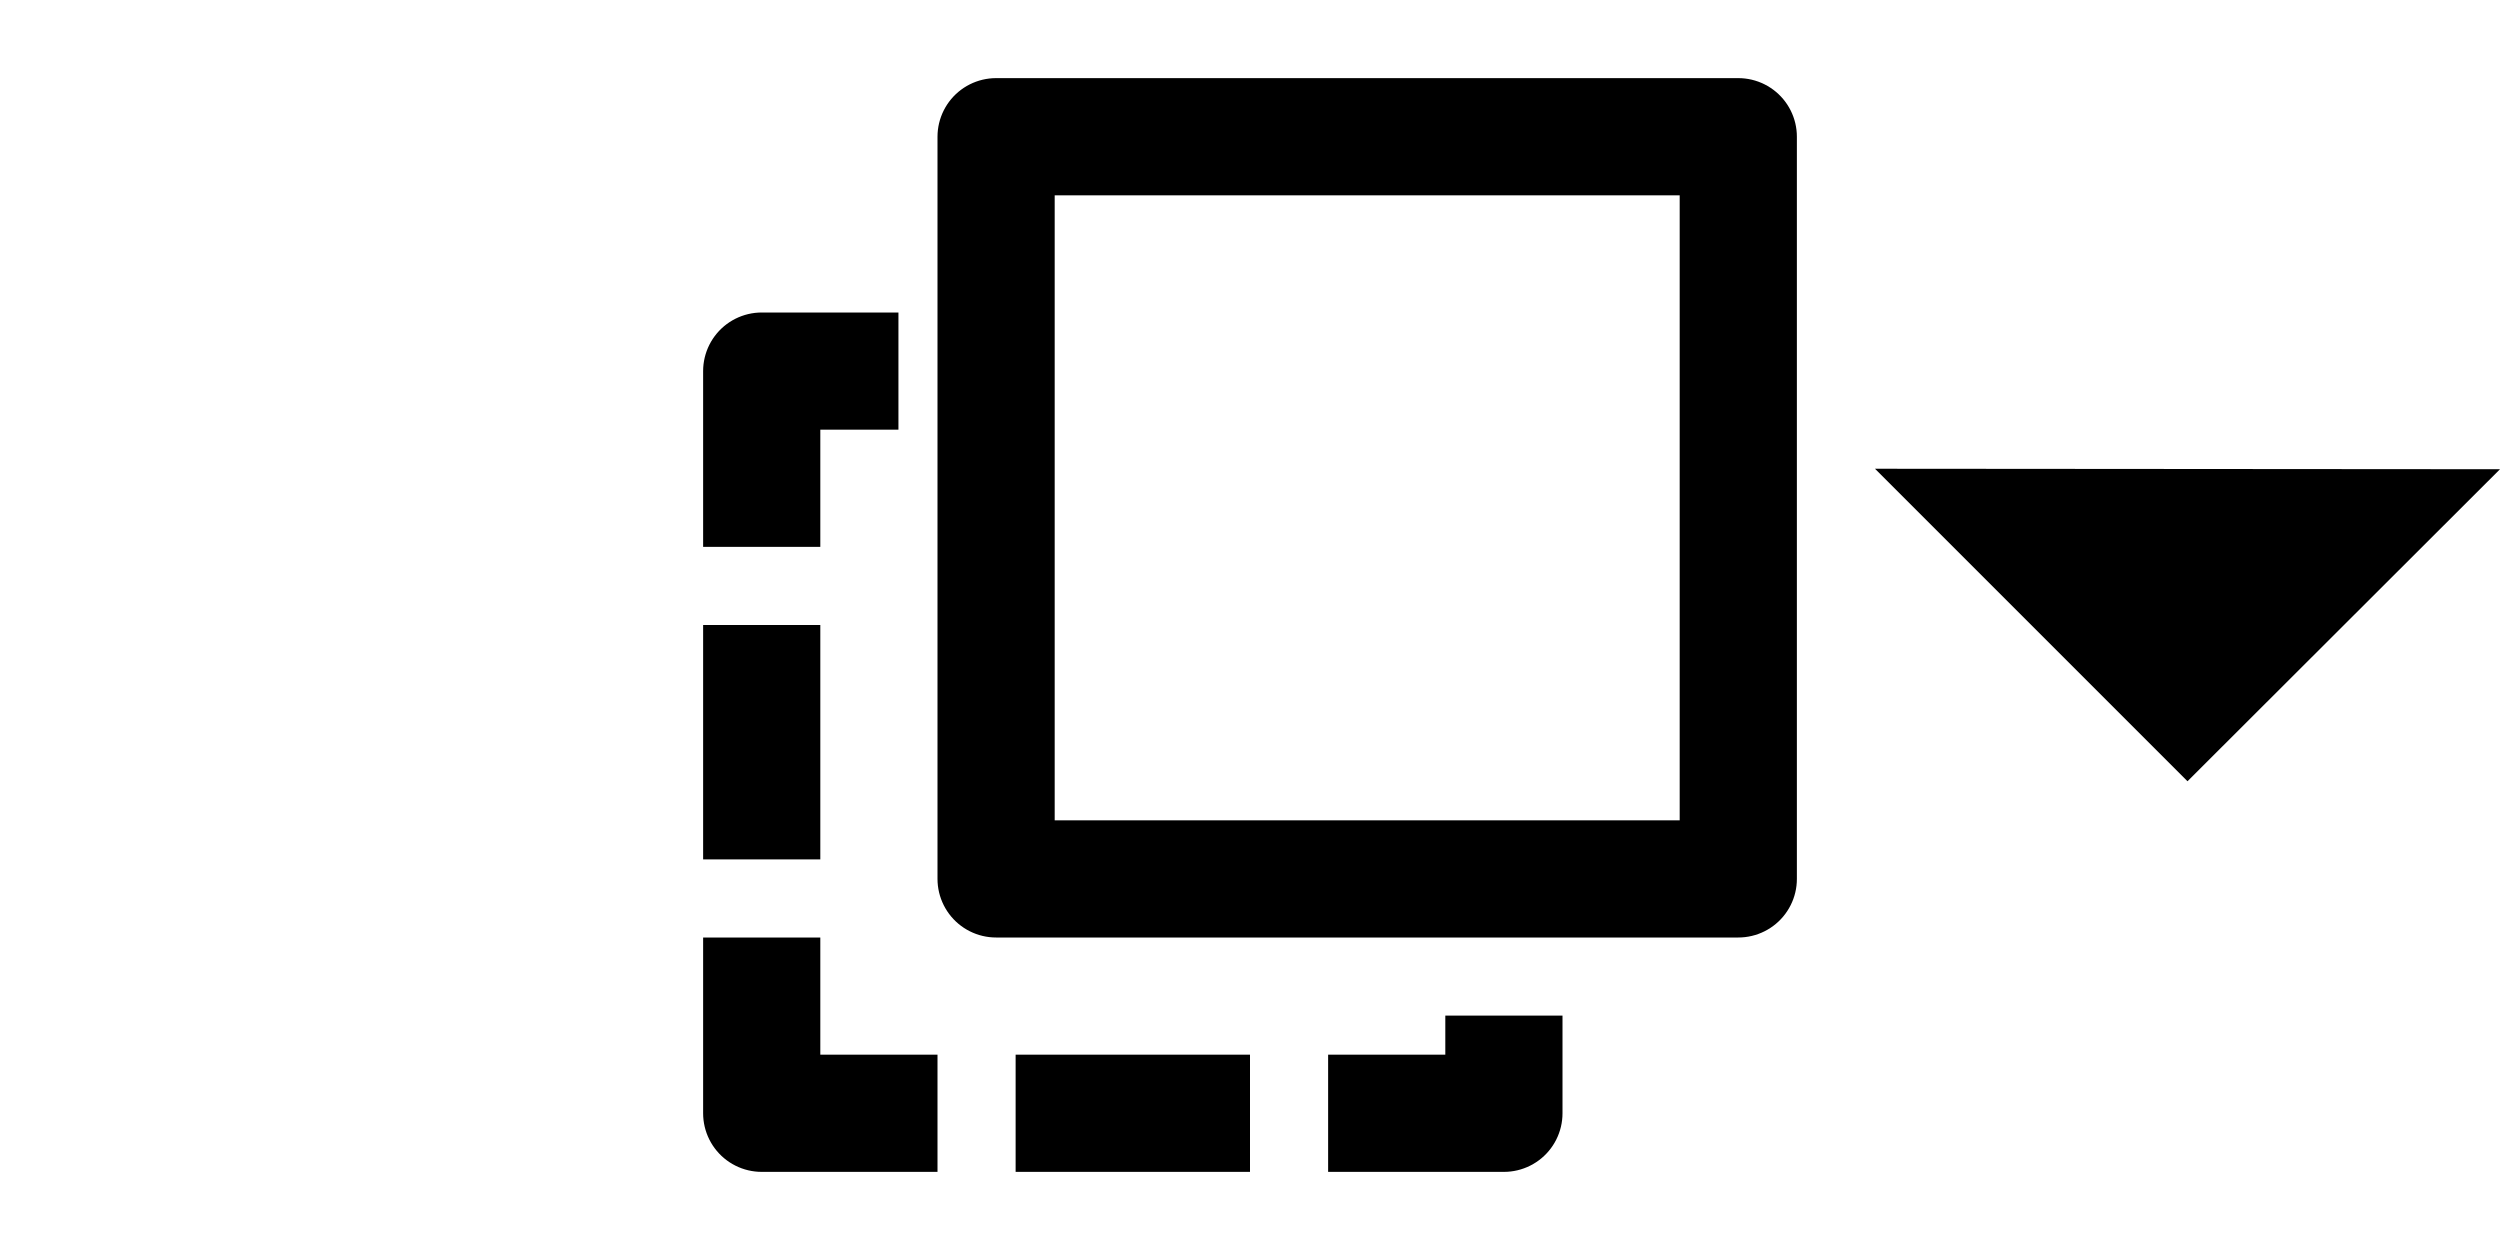
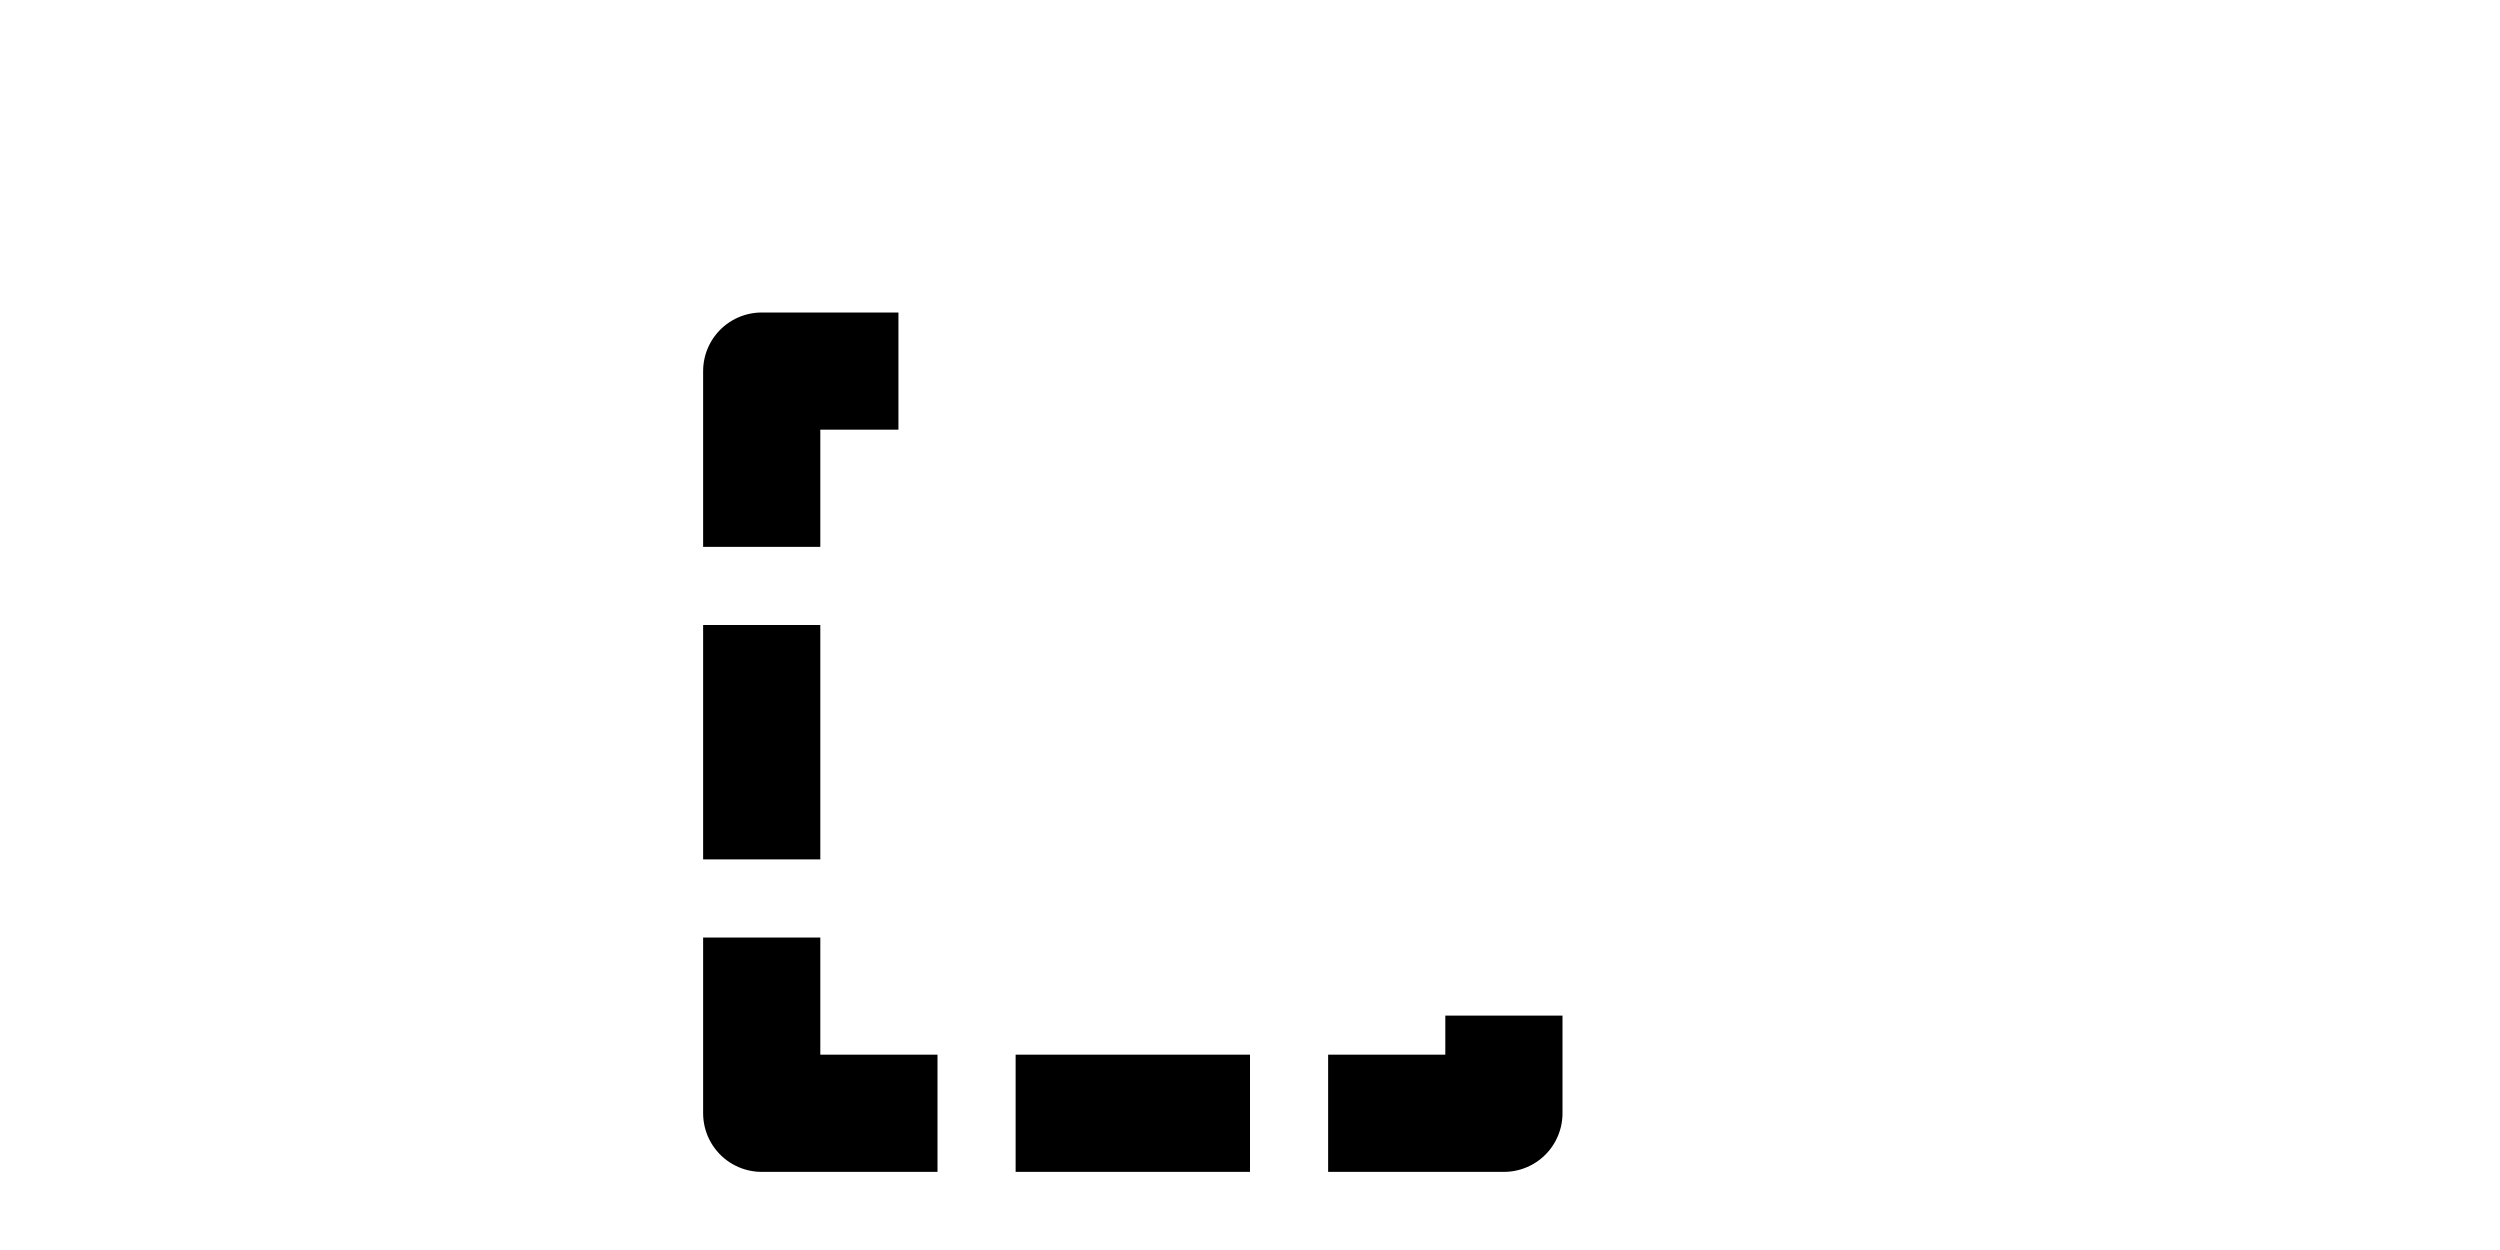
<svg xmlns="http://www.w3.org/2000/svg" width="32" height="16" version="1.1" viewBox="0 0 32 16">
  <g transform="translate(8)" fill="none" fill-opacity="0" stroke="#000" stroke-linejoin="round" stroke-width="1.5">
-     <rect x="4.75" y="1.75" width="9.5" height="9.5" />
    <polyline points="3.5 4.75 1.75 4.75 1.75 7" />
    <polyline points="1.75 12 1.75 14.25 4 14.25" />
    <polyline points="9 14.25 11.25 14.25 11.25 13" />
    <line x1="1.75" x2="1.75" y1="8" y2="11" />
    <line x1="5" x2="8" y1="14.25" y2="14.25" />
  </g>
-   <path d="m24 6 4 4 4-3.994z" style="text-indent:0;text-transform:none" />
</svg>